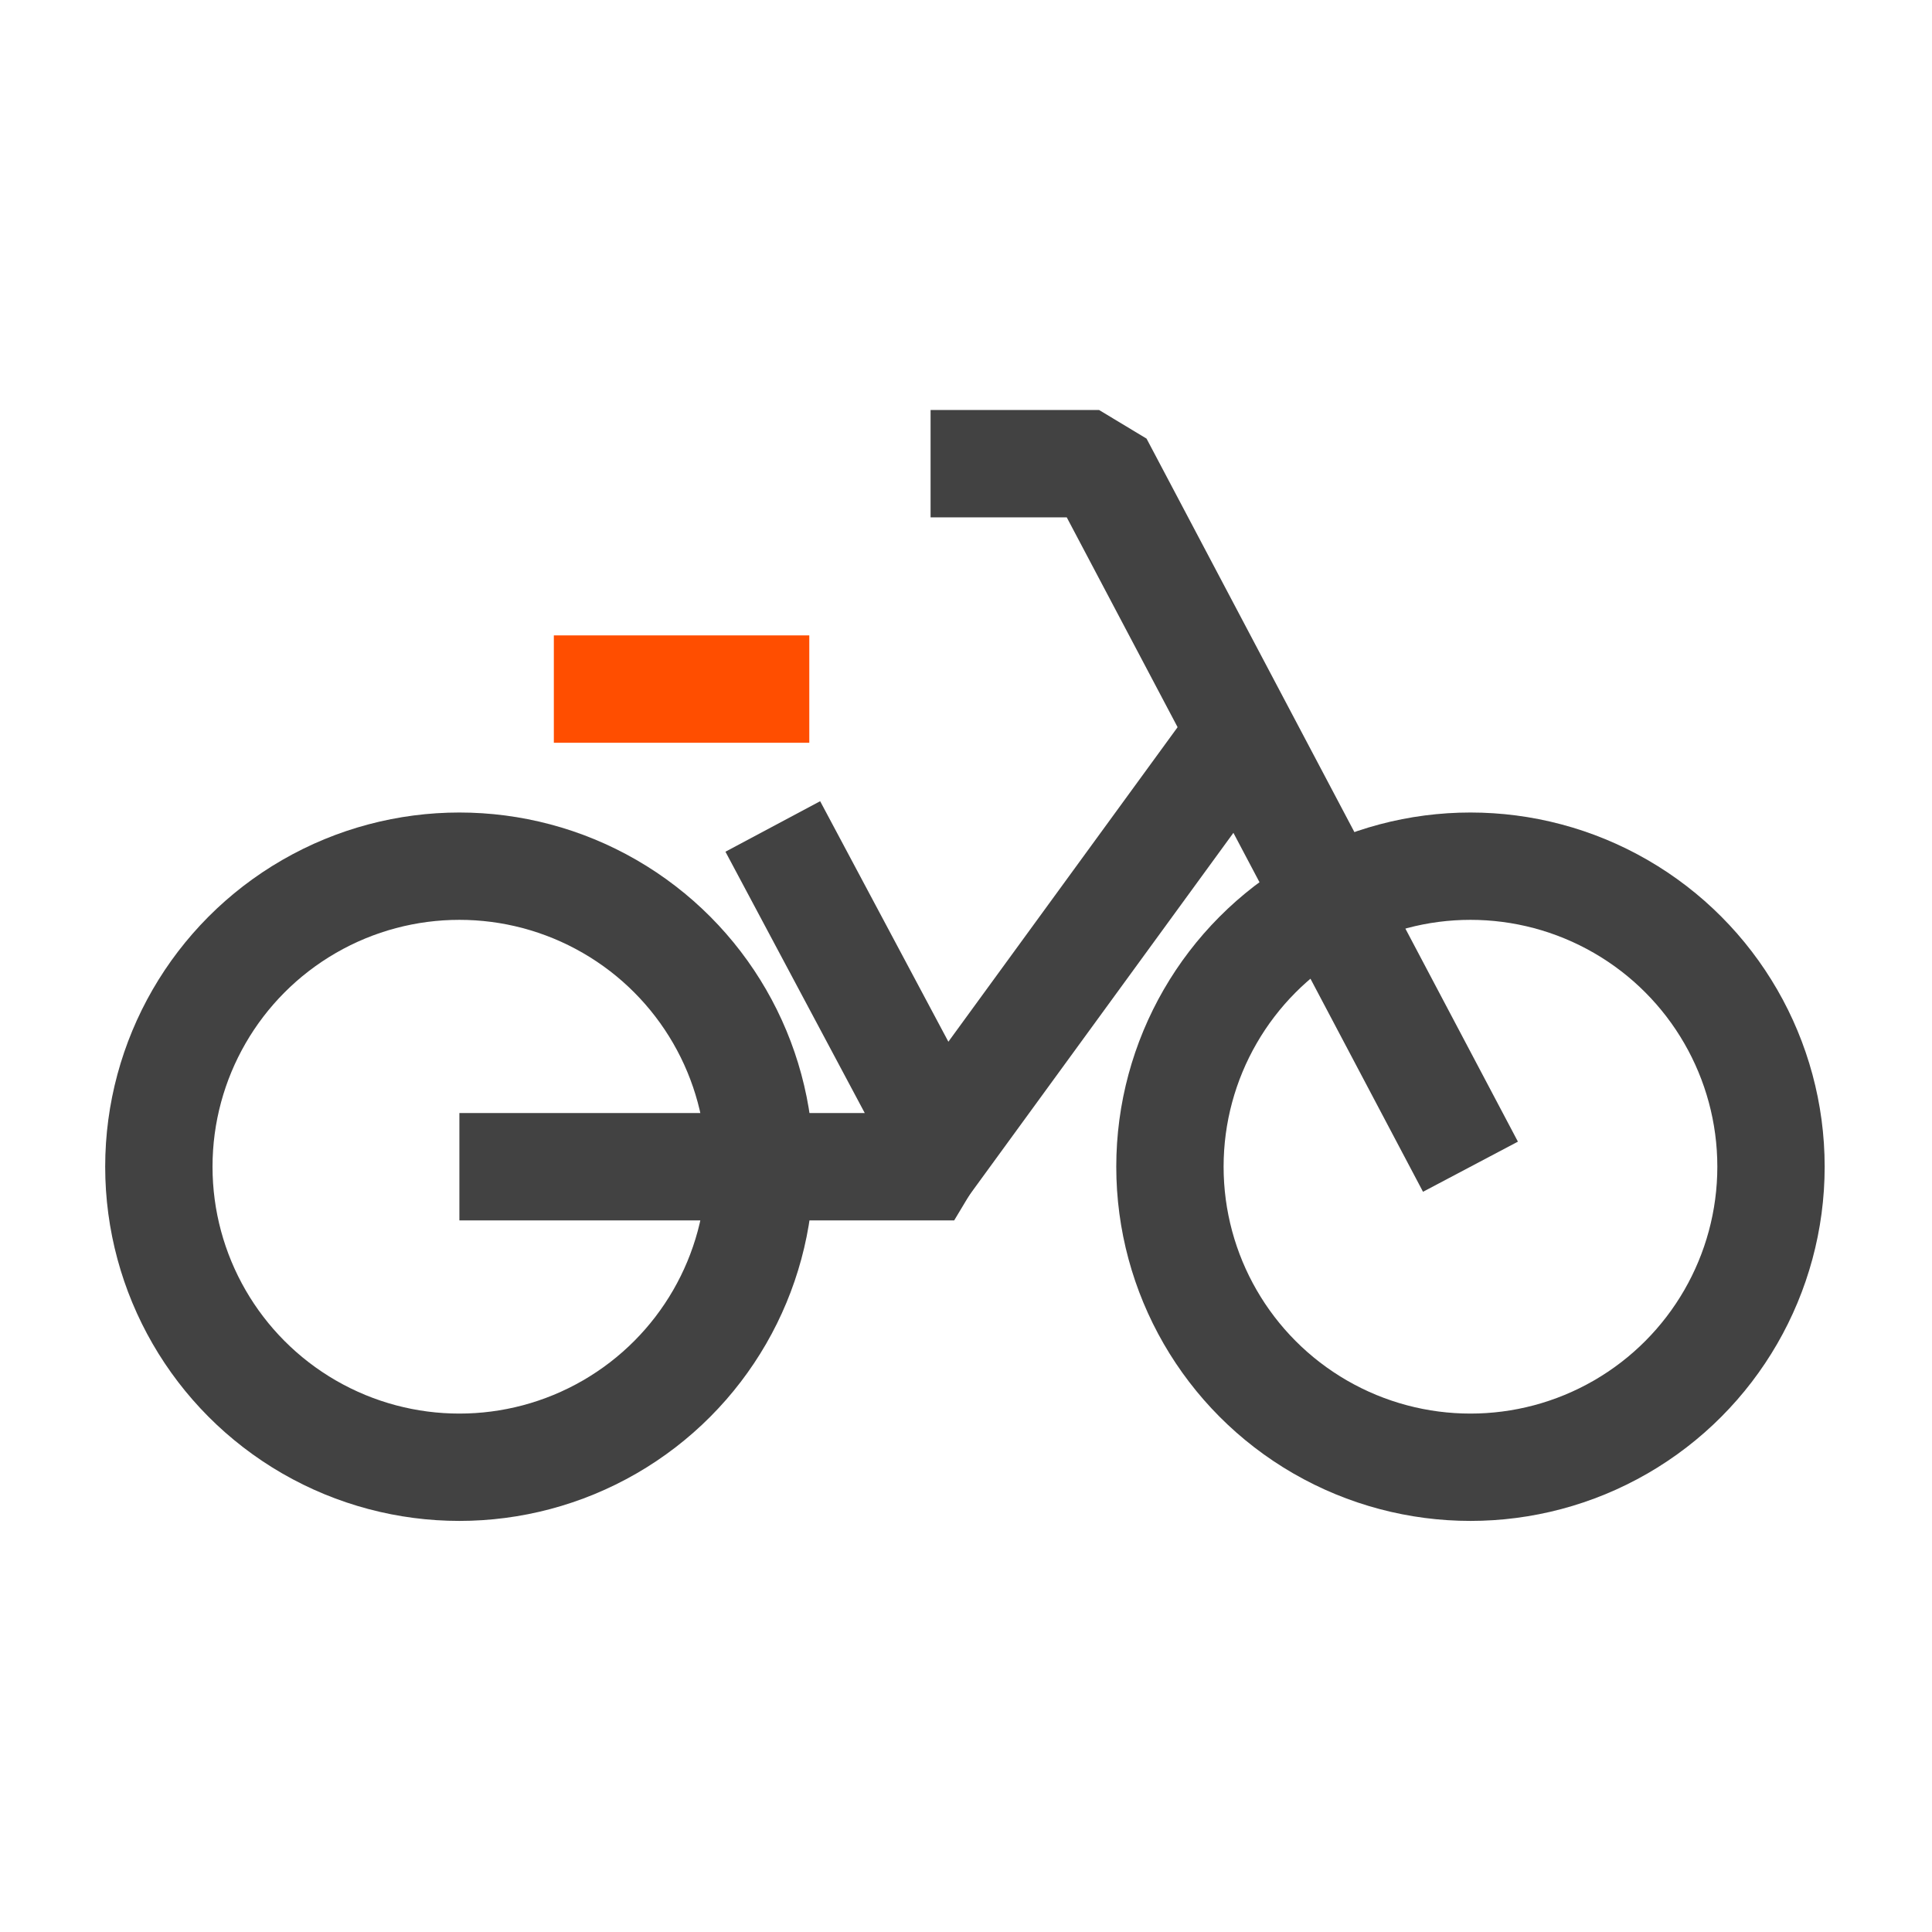
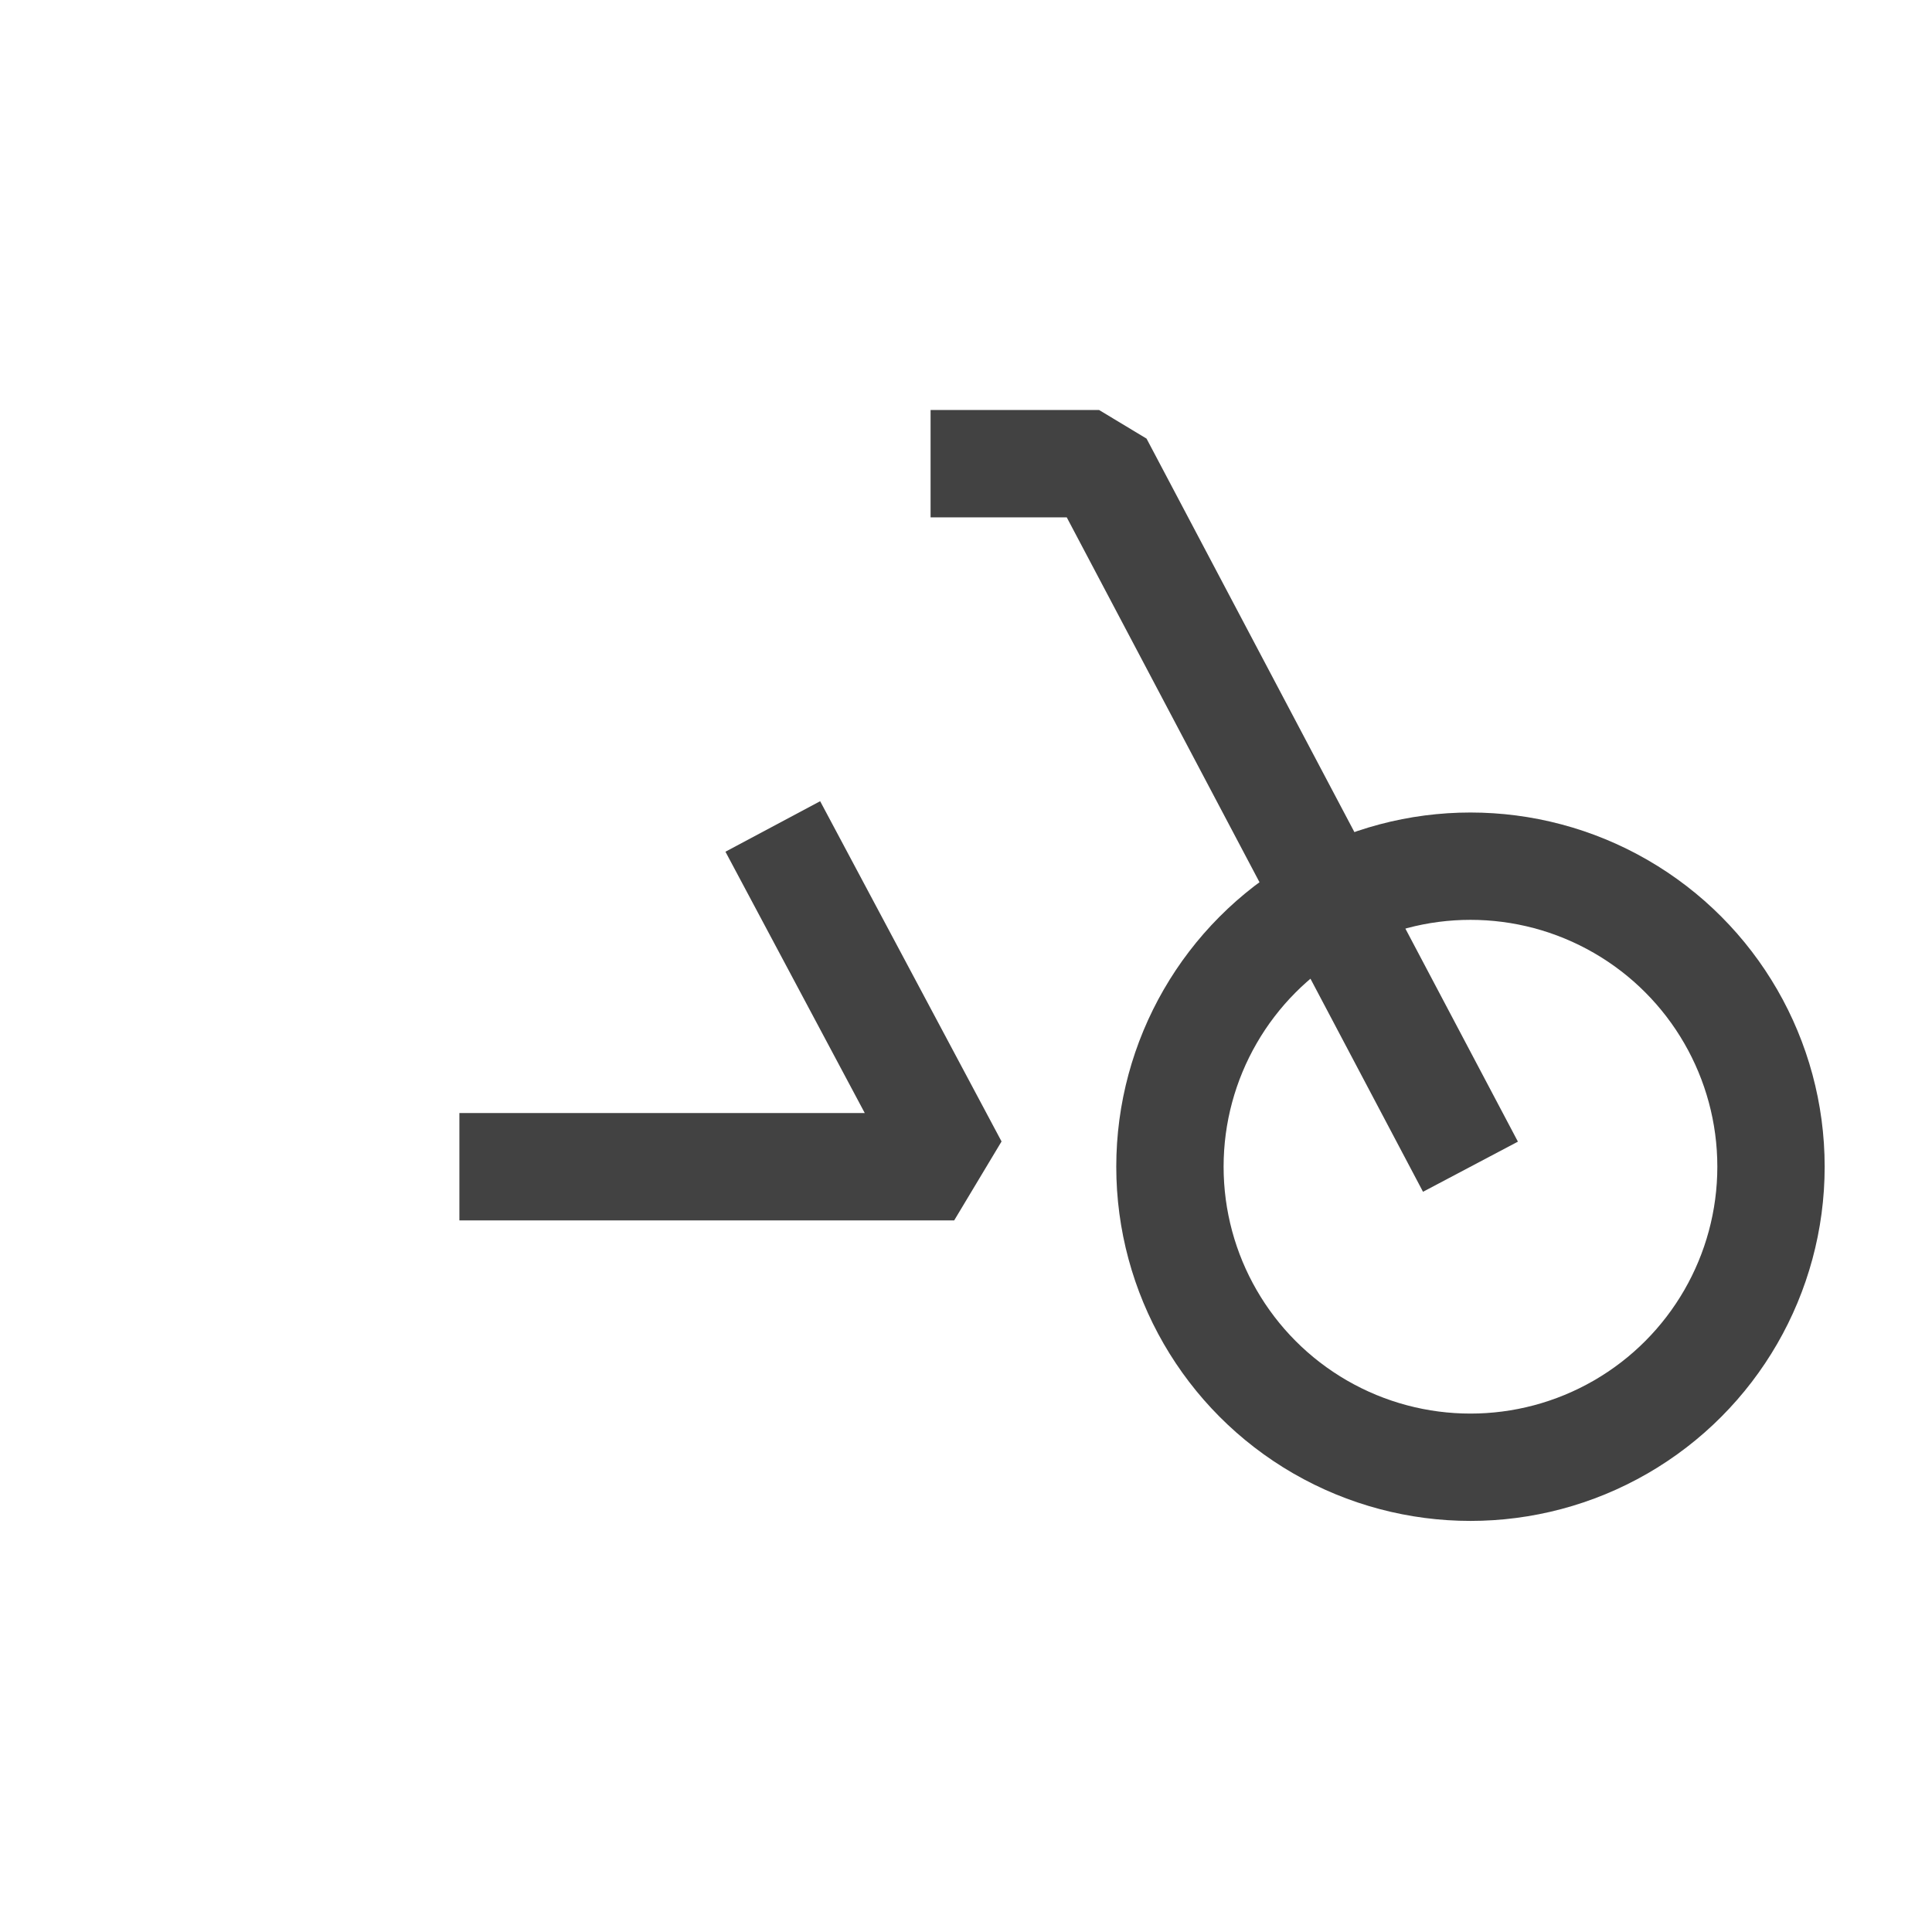
<svg xmlns="http://www.w3.org/2000/svg" id="Icons" viewBox="0 0 18 18">
  <defs>
    <style>.cls-1{stroke:#424242;}.cls-1,.cls-2{fill:none;stroke-linejoin:bevel;}.cls-2{stroke:#ff4e00;}</style>
  </defs>
-   <circle class="cls-1" cx="4.28" cy="10.87" r="2.8" />
  <circle class="cls-1" cx="13.7" cy="10.87" r="2.8" />
-   <line class="cls-2" x1="5.16" y1="6.42" x2="7.54" y2="6.42" />
  <polyline class="cls-1" points="4.28 10.87 8.89 10.87 7.2 7.7" />
  <polyline class="cls-1" points="13.7 10.87 10.24 4.32 8.67 4.32" />
-   <line class="cls-1" x1="8.46" y1="11.07" x2="11.55" y2="6.83" />
</svg>